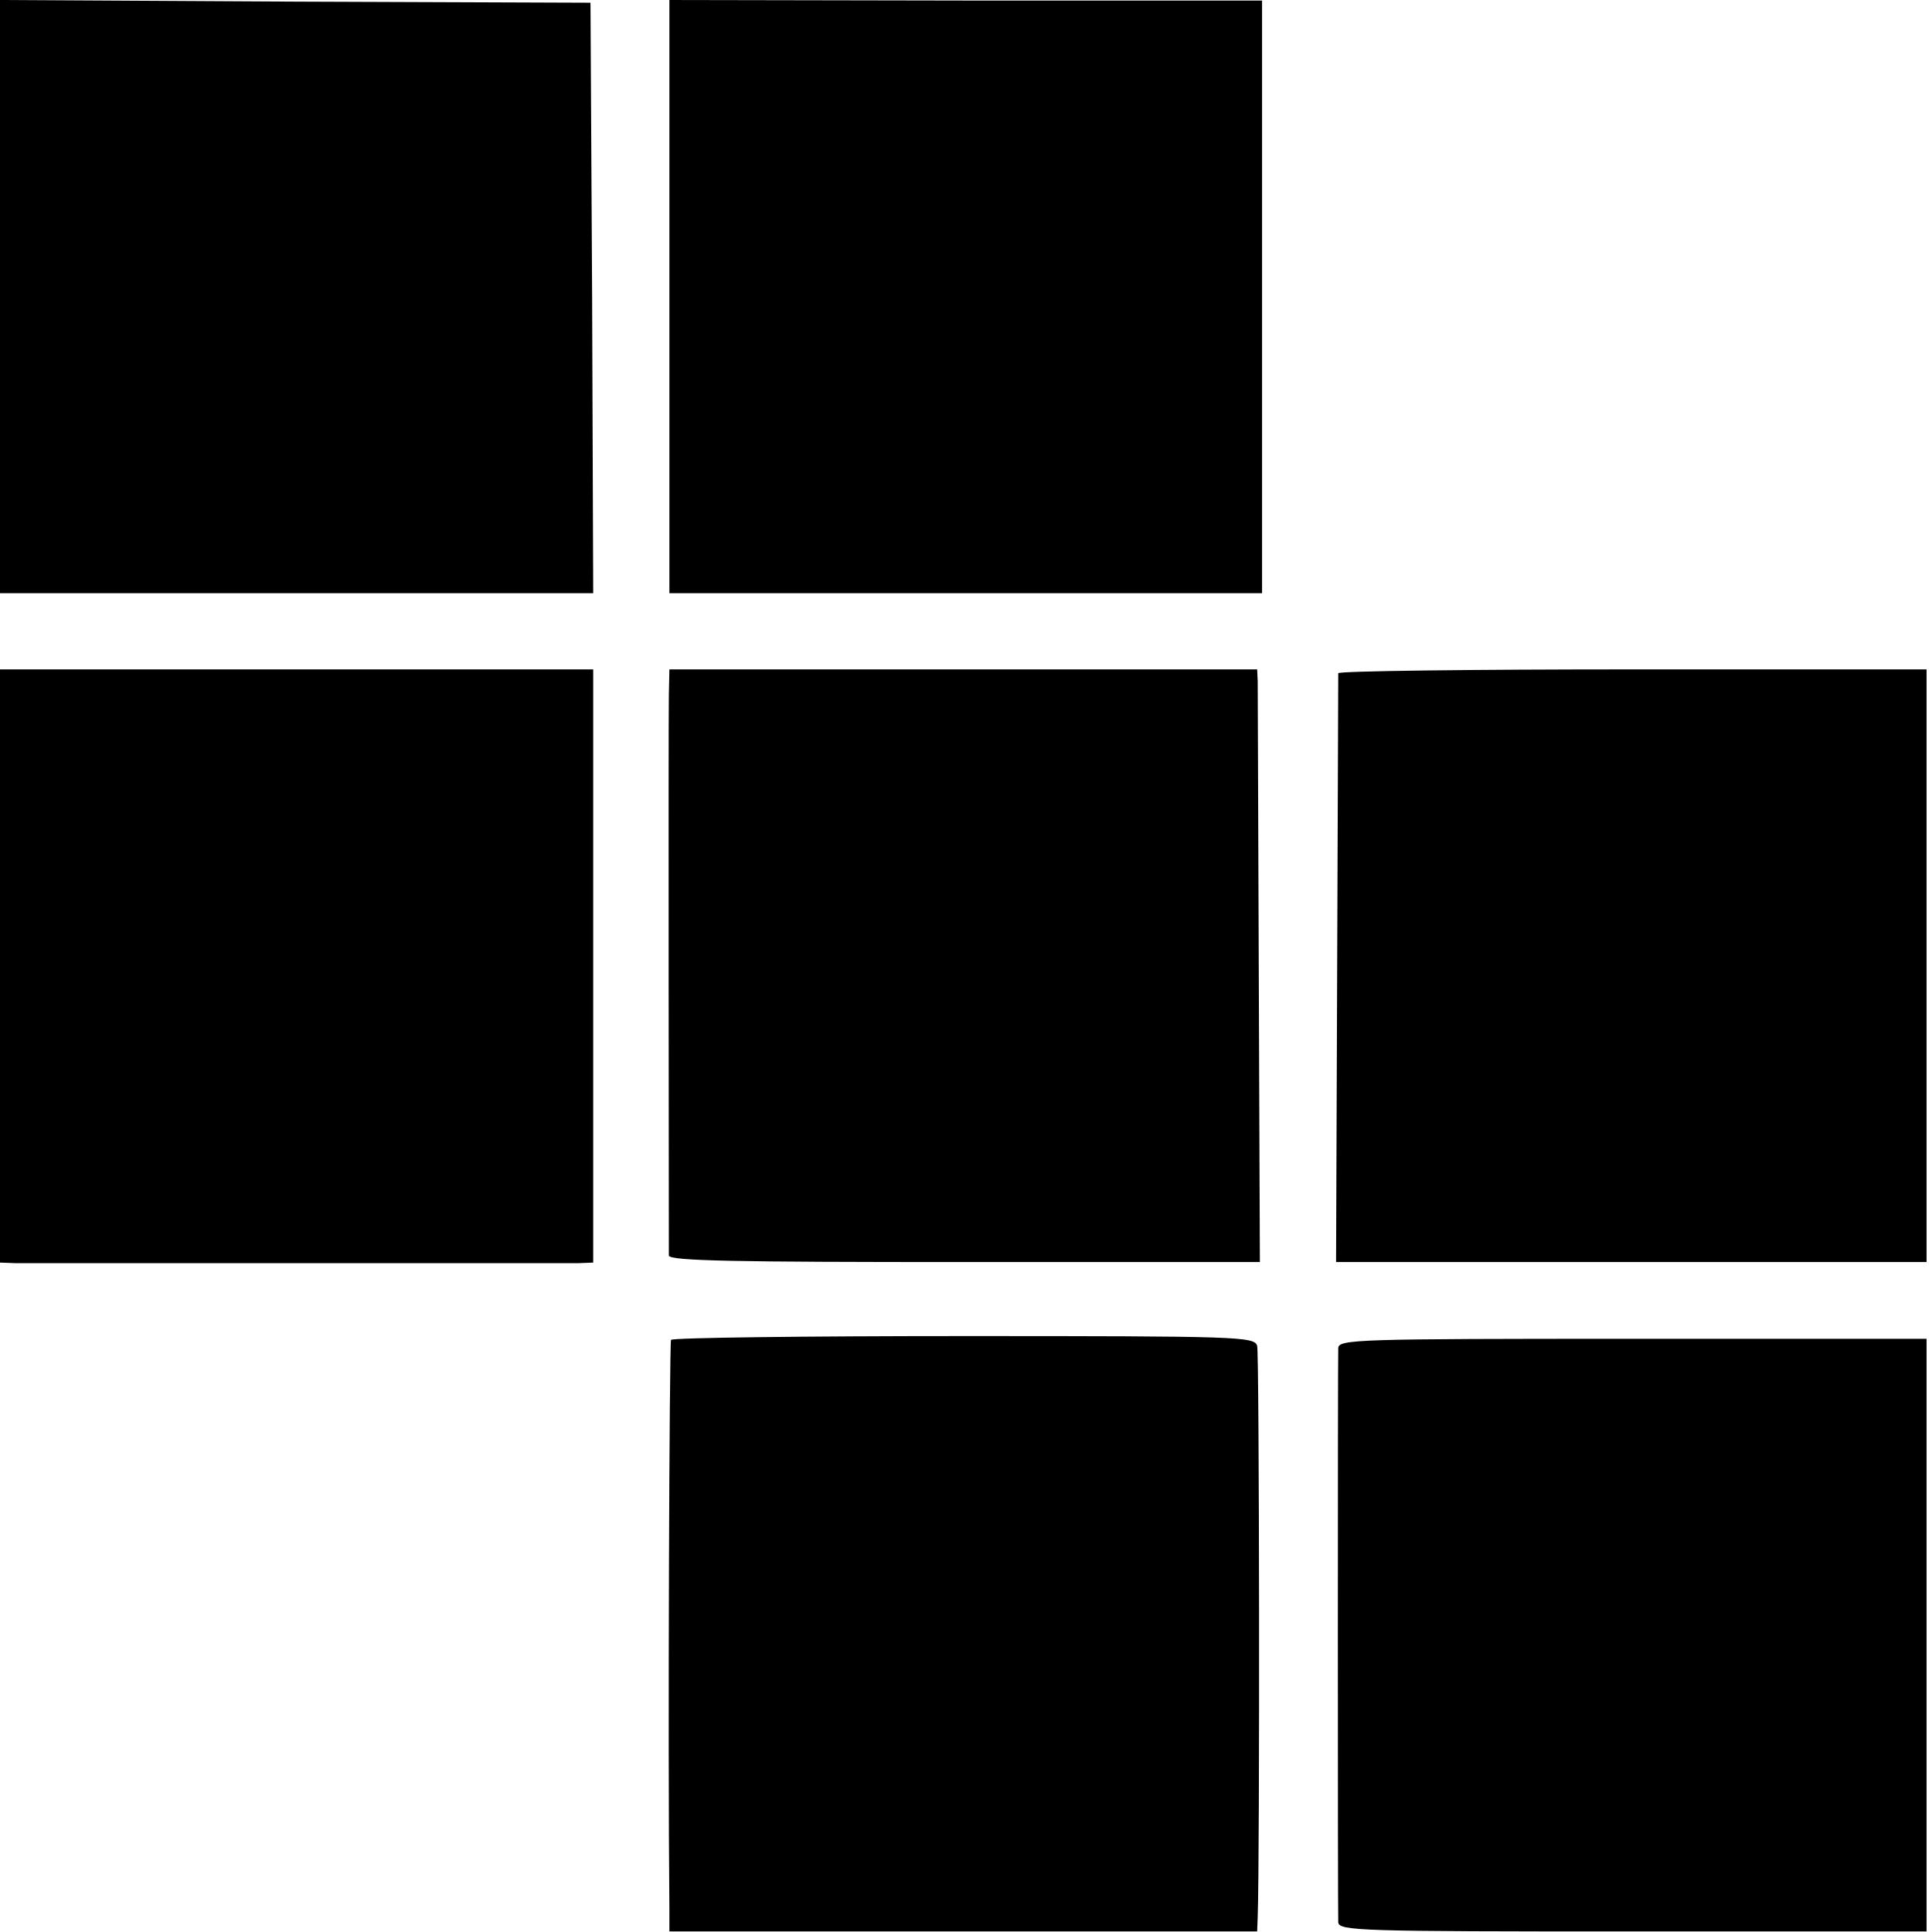
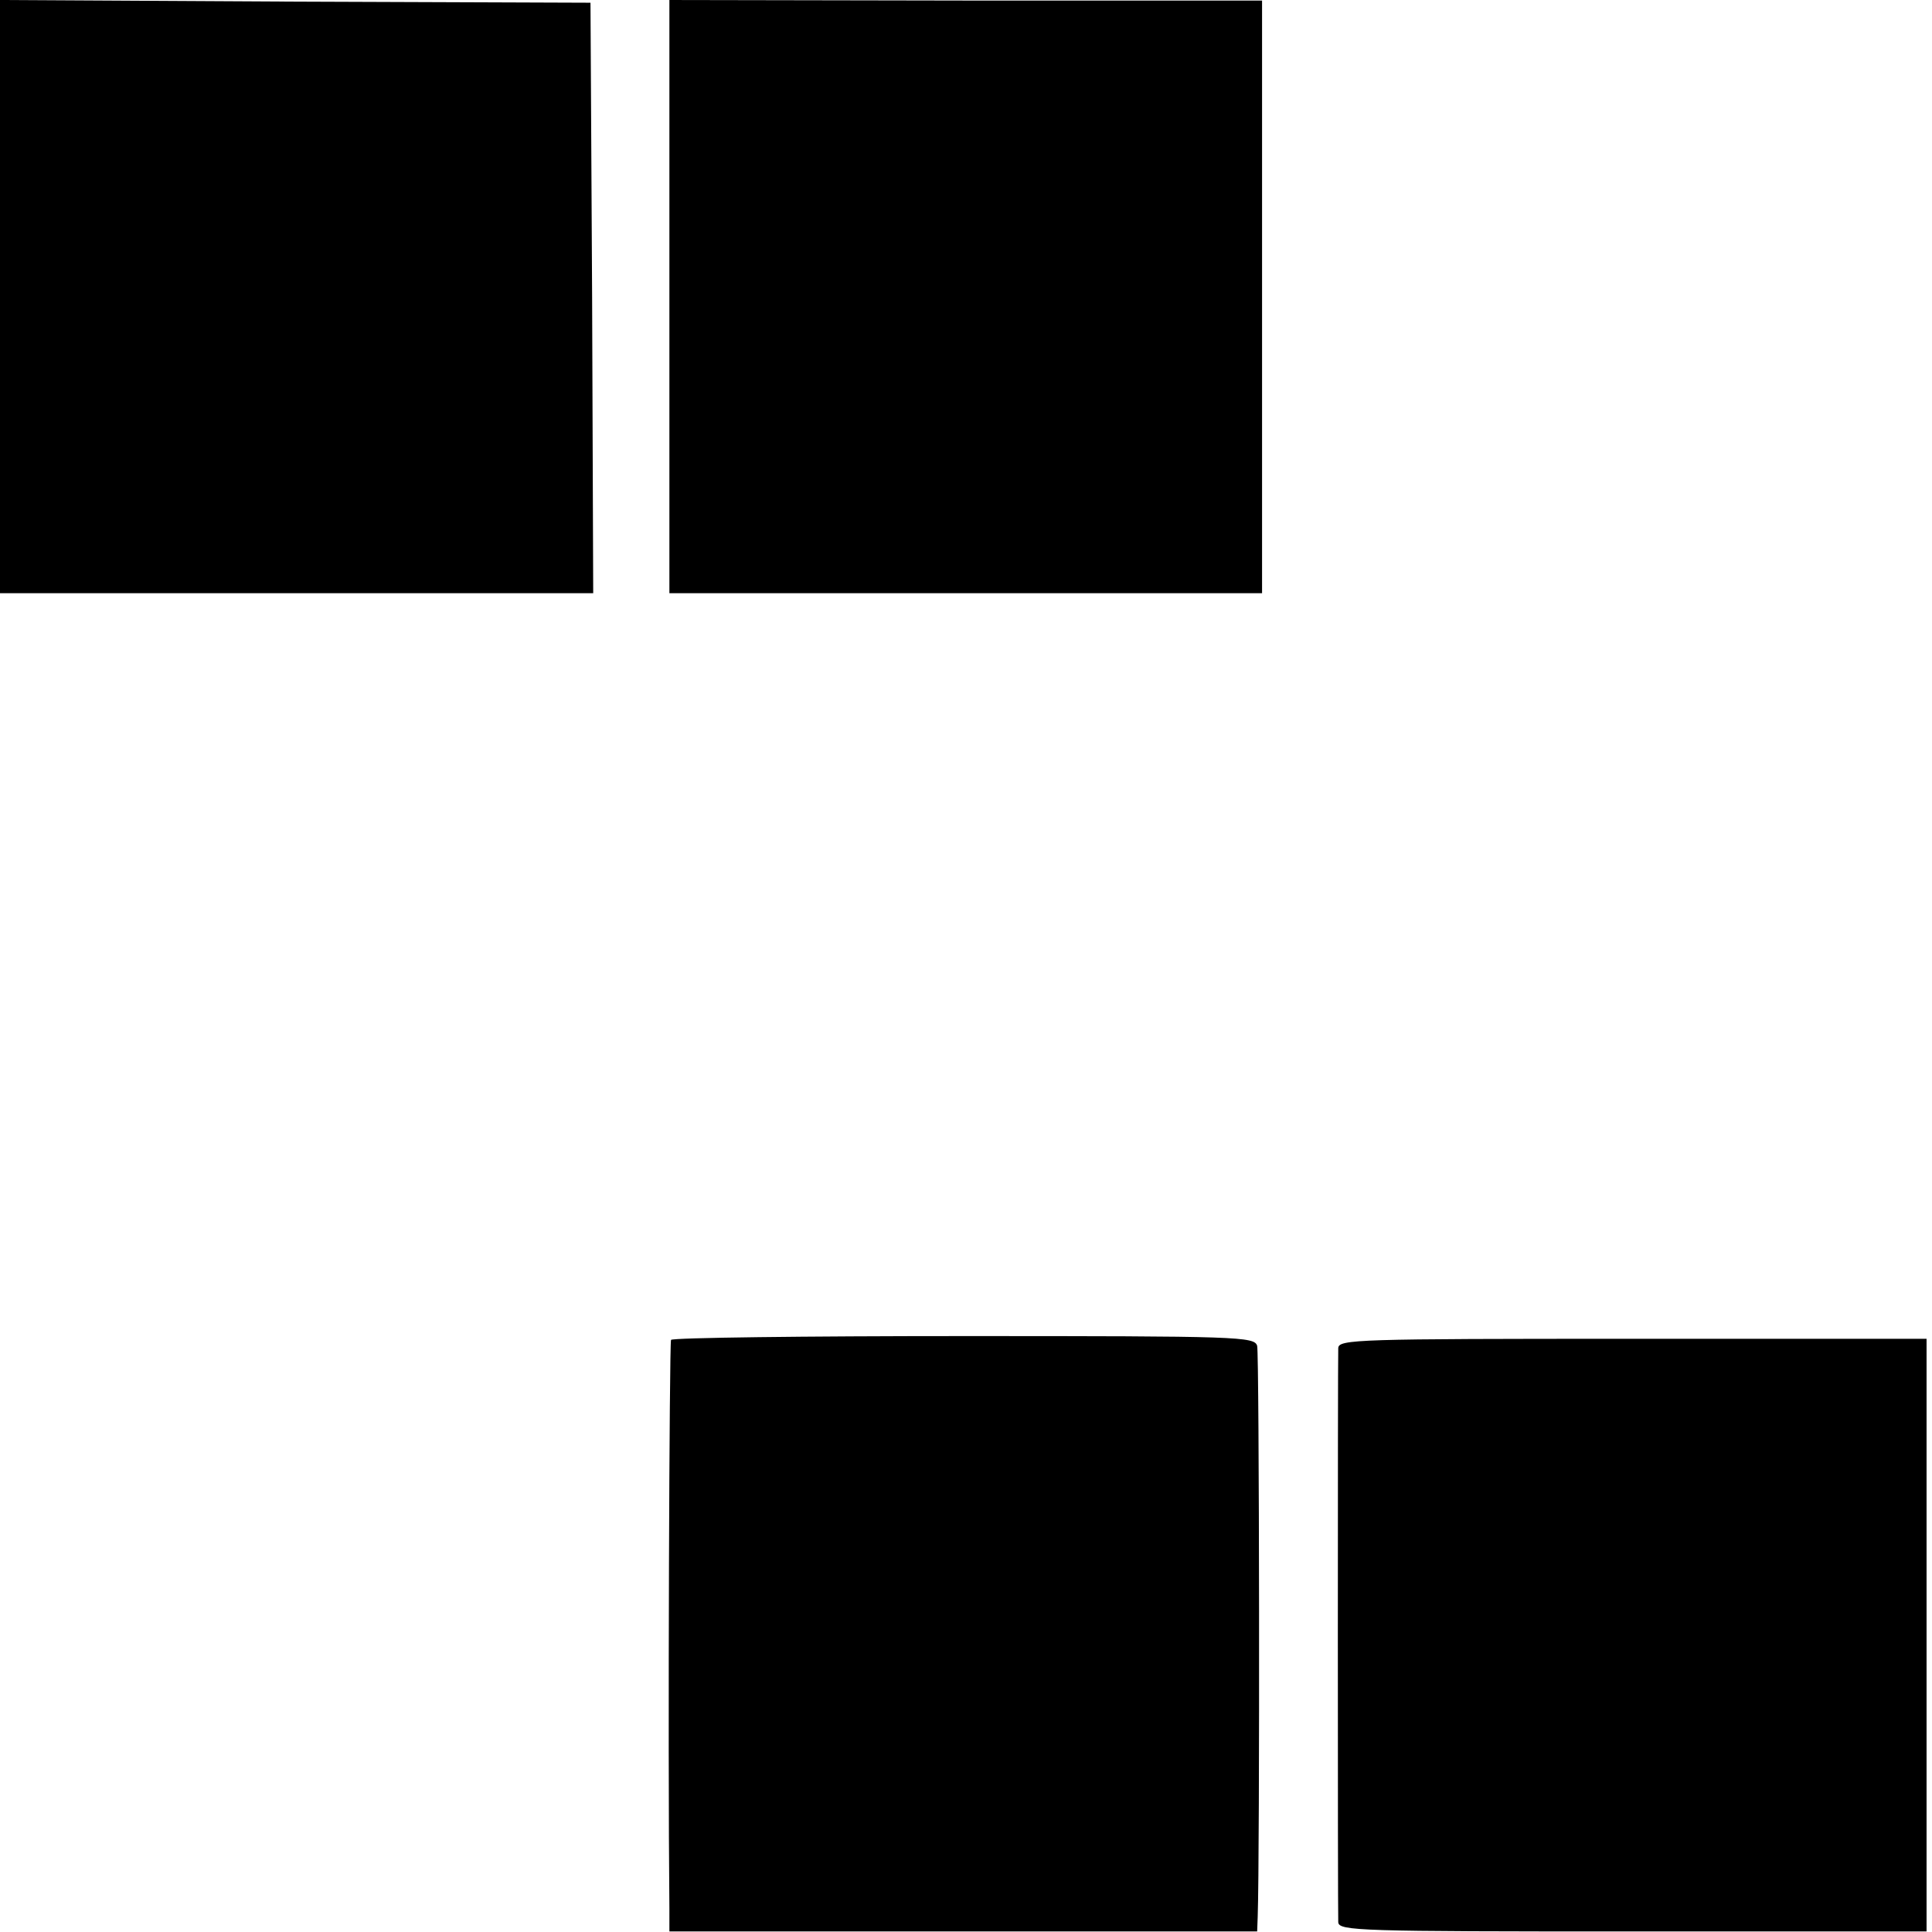
<svg xmlns="http://www.w3.org/2000/svg" version="1.0" width="355pt" height="355pt" viewBox="0 0 355 355" preserveAspectRatio="xMidYMid meet">
  <g transform="translate(0,355) scale(0.1,-0.1)" fill="#000000" stroke="none">
    <path d="M0 3005 l0 -545 545 0 545 0 -2 543 -3 542 -542 2 -543 3 0 -545z" />
    <path d="M1230 3005 l0 -545 545 0 544 0 0 544 0 545 -545 0 -544 1 0 -545z" />
-     <path d="M0 1775 l0 -545 28 -1 c34 0 997 0 1035 0 l27 1 0 545 0 545 -545 0 -545 0 0 -545z" />
-     <path d="M1229 2273 c-1 -59 0 -1013 0 -1030 1 -10 123 -12 544 -12 l542 0 -2 522 c-1 287 -2 532 -2 545 l-1 22 -540 0 -540 0 -1 -47z" />
-     <path d="M2459 2313 c0 -5 -1 -250 -2 -545 l-2 -537 543 0 542 0 0 544 0 545 -540 0 c-297 0 -540 -3 -541 -7z" />
    <path d="M1233 1088 c-3 -6 -6 -744 -3 -1045 l0 -42 540 0 540 0 1 27 c4 110 3 1035 -1 1049 -5 17 -32 18 -538 18 -294 0 -536 -3 -539 -7z" />
    <path d="M2459 1073 c-1 -24 -1 -1033 0 -1055 1 -16 38 -17 541 -17 l540 0 0 545 0 544 -540 0 c-507 0 -540 -1 -541 -17z" />
  </g>
</svg>